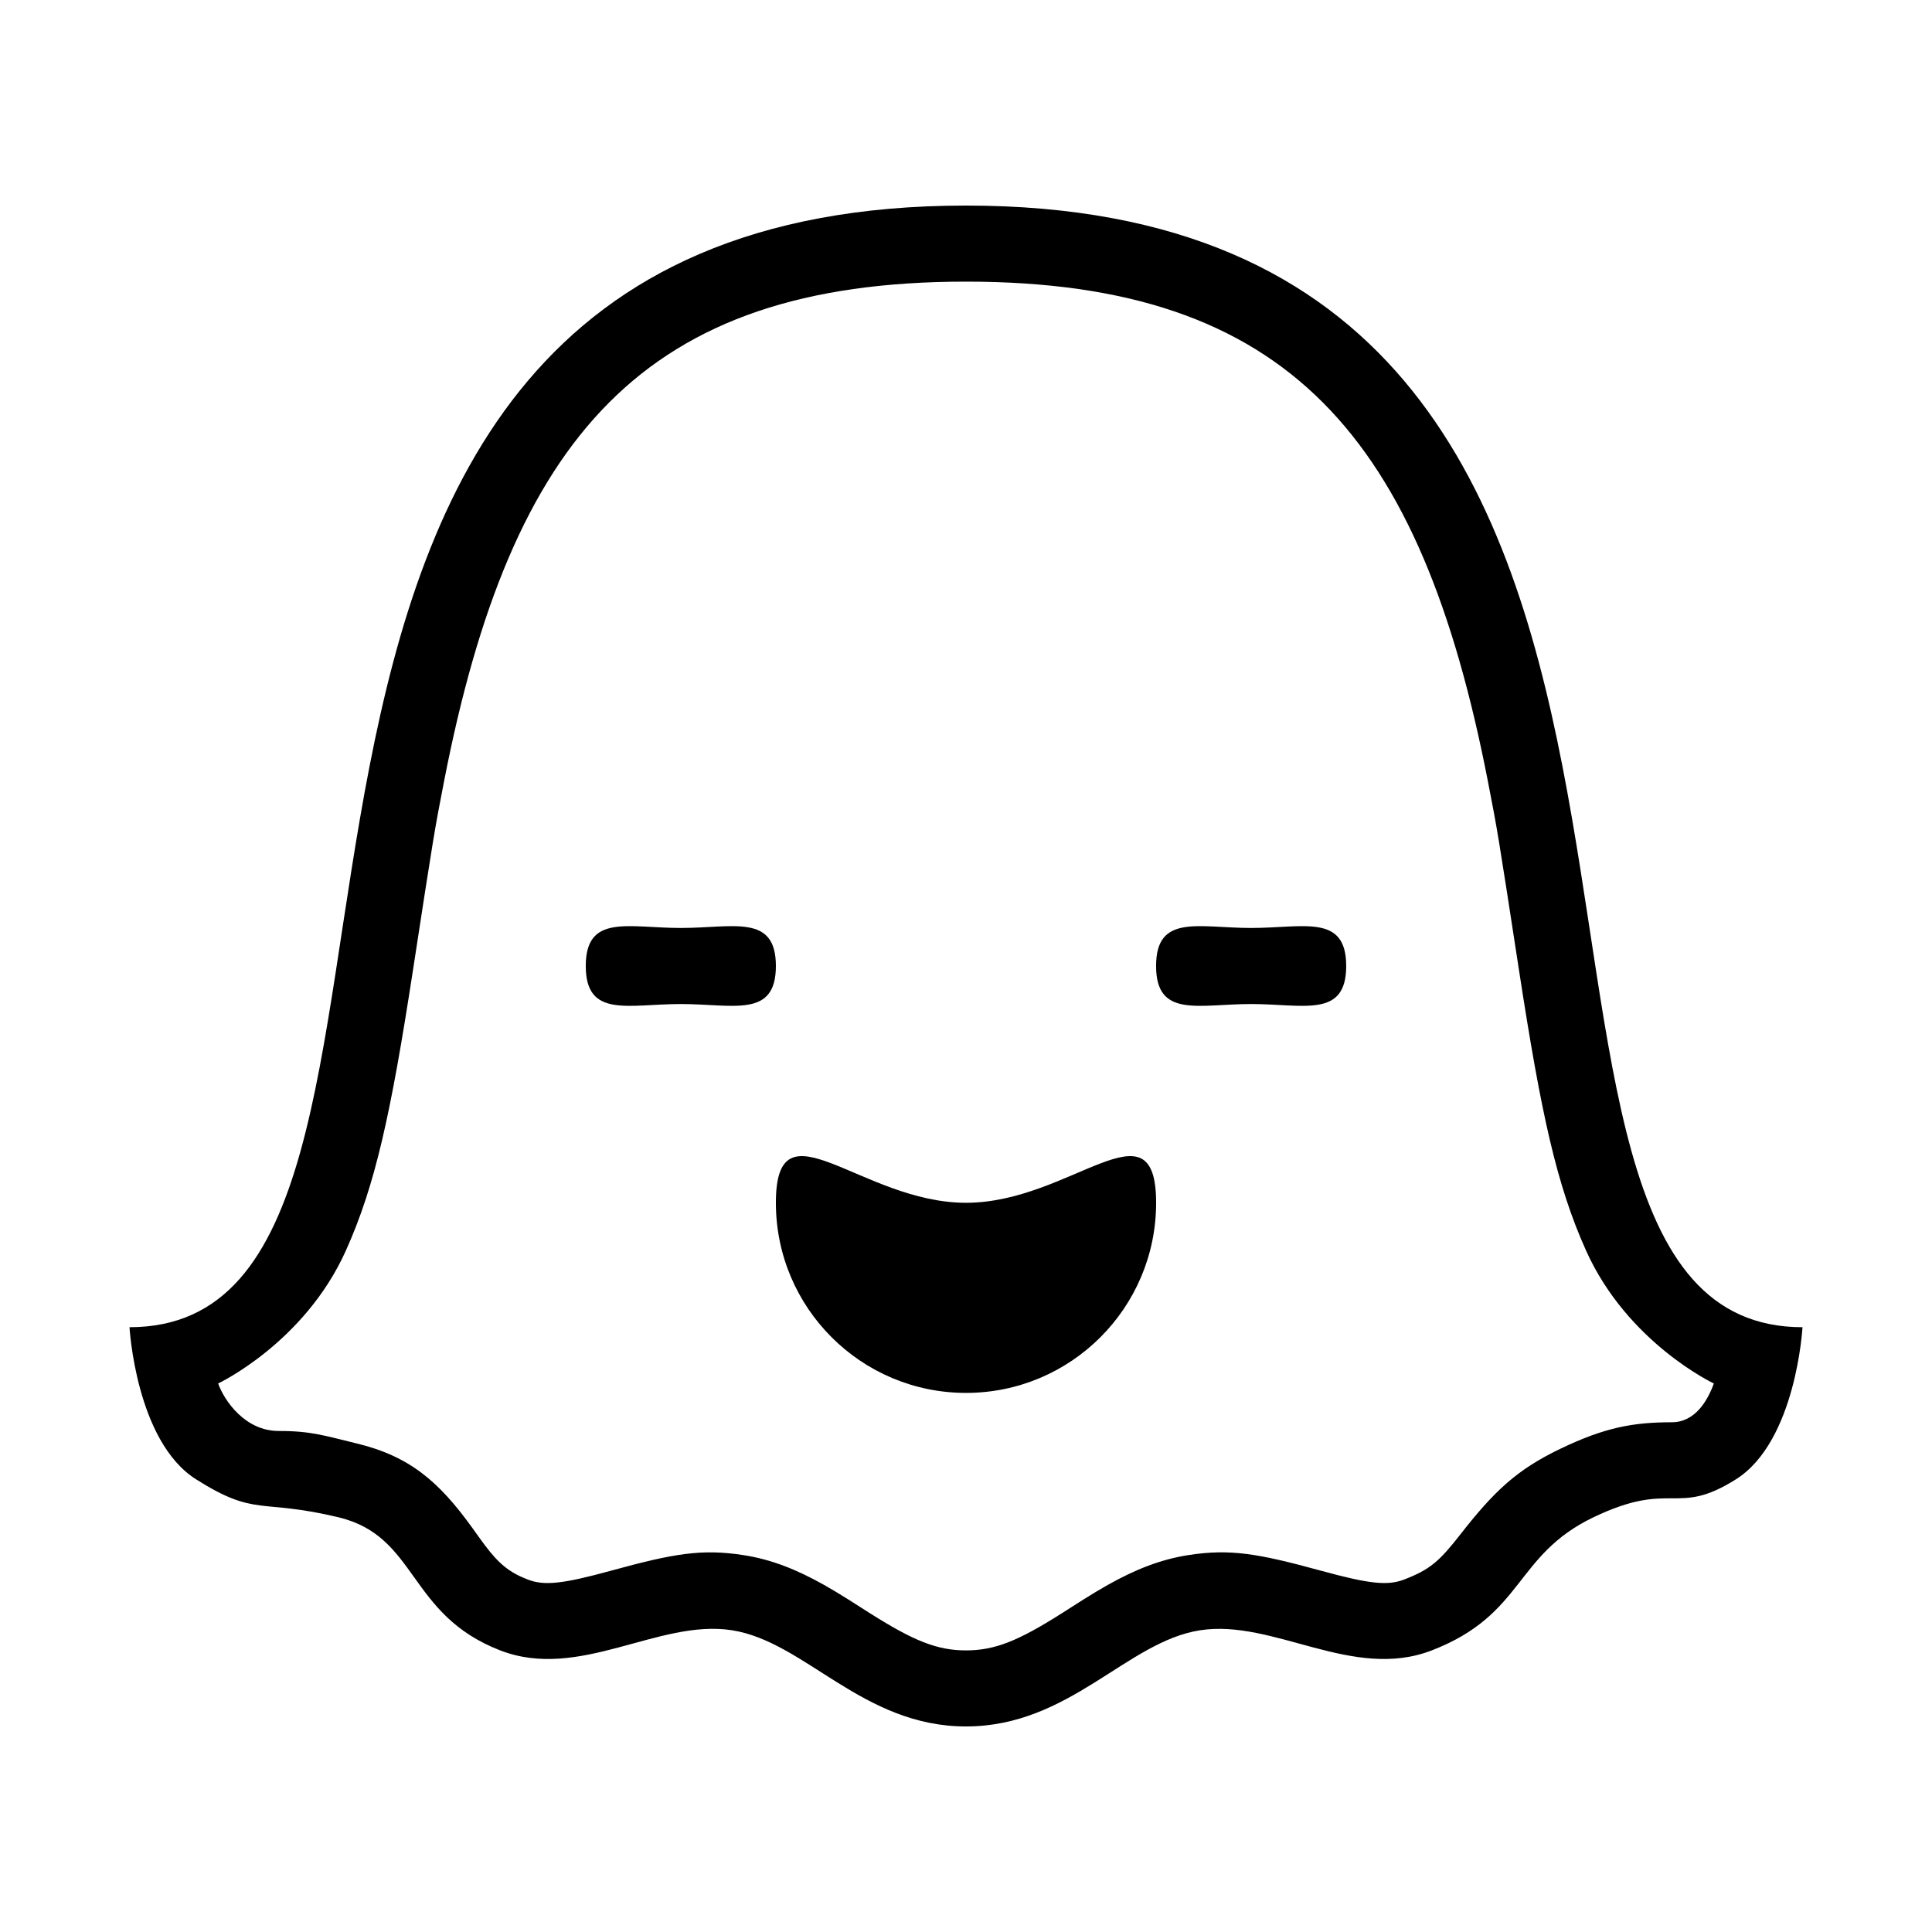
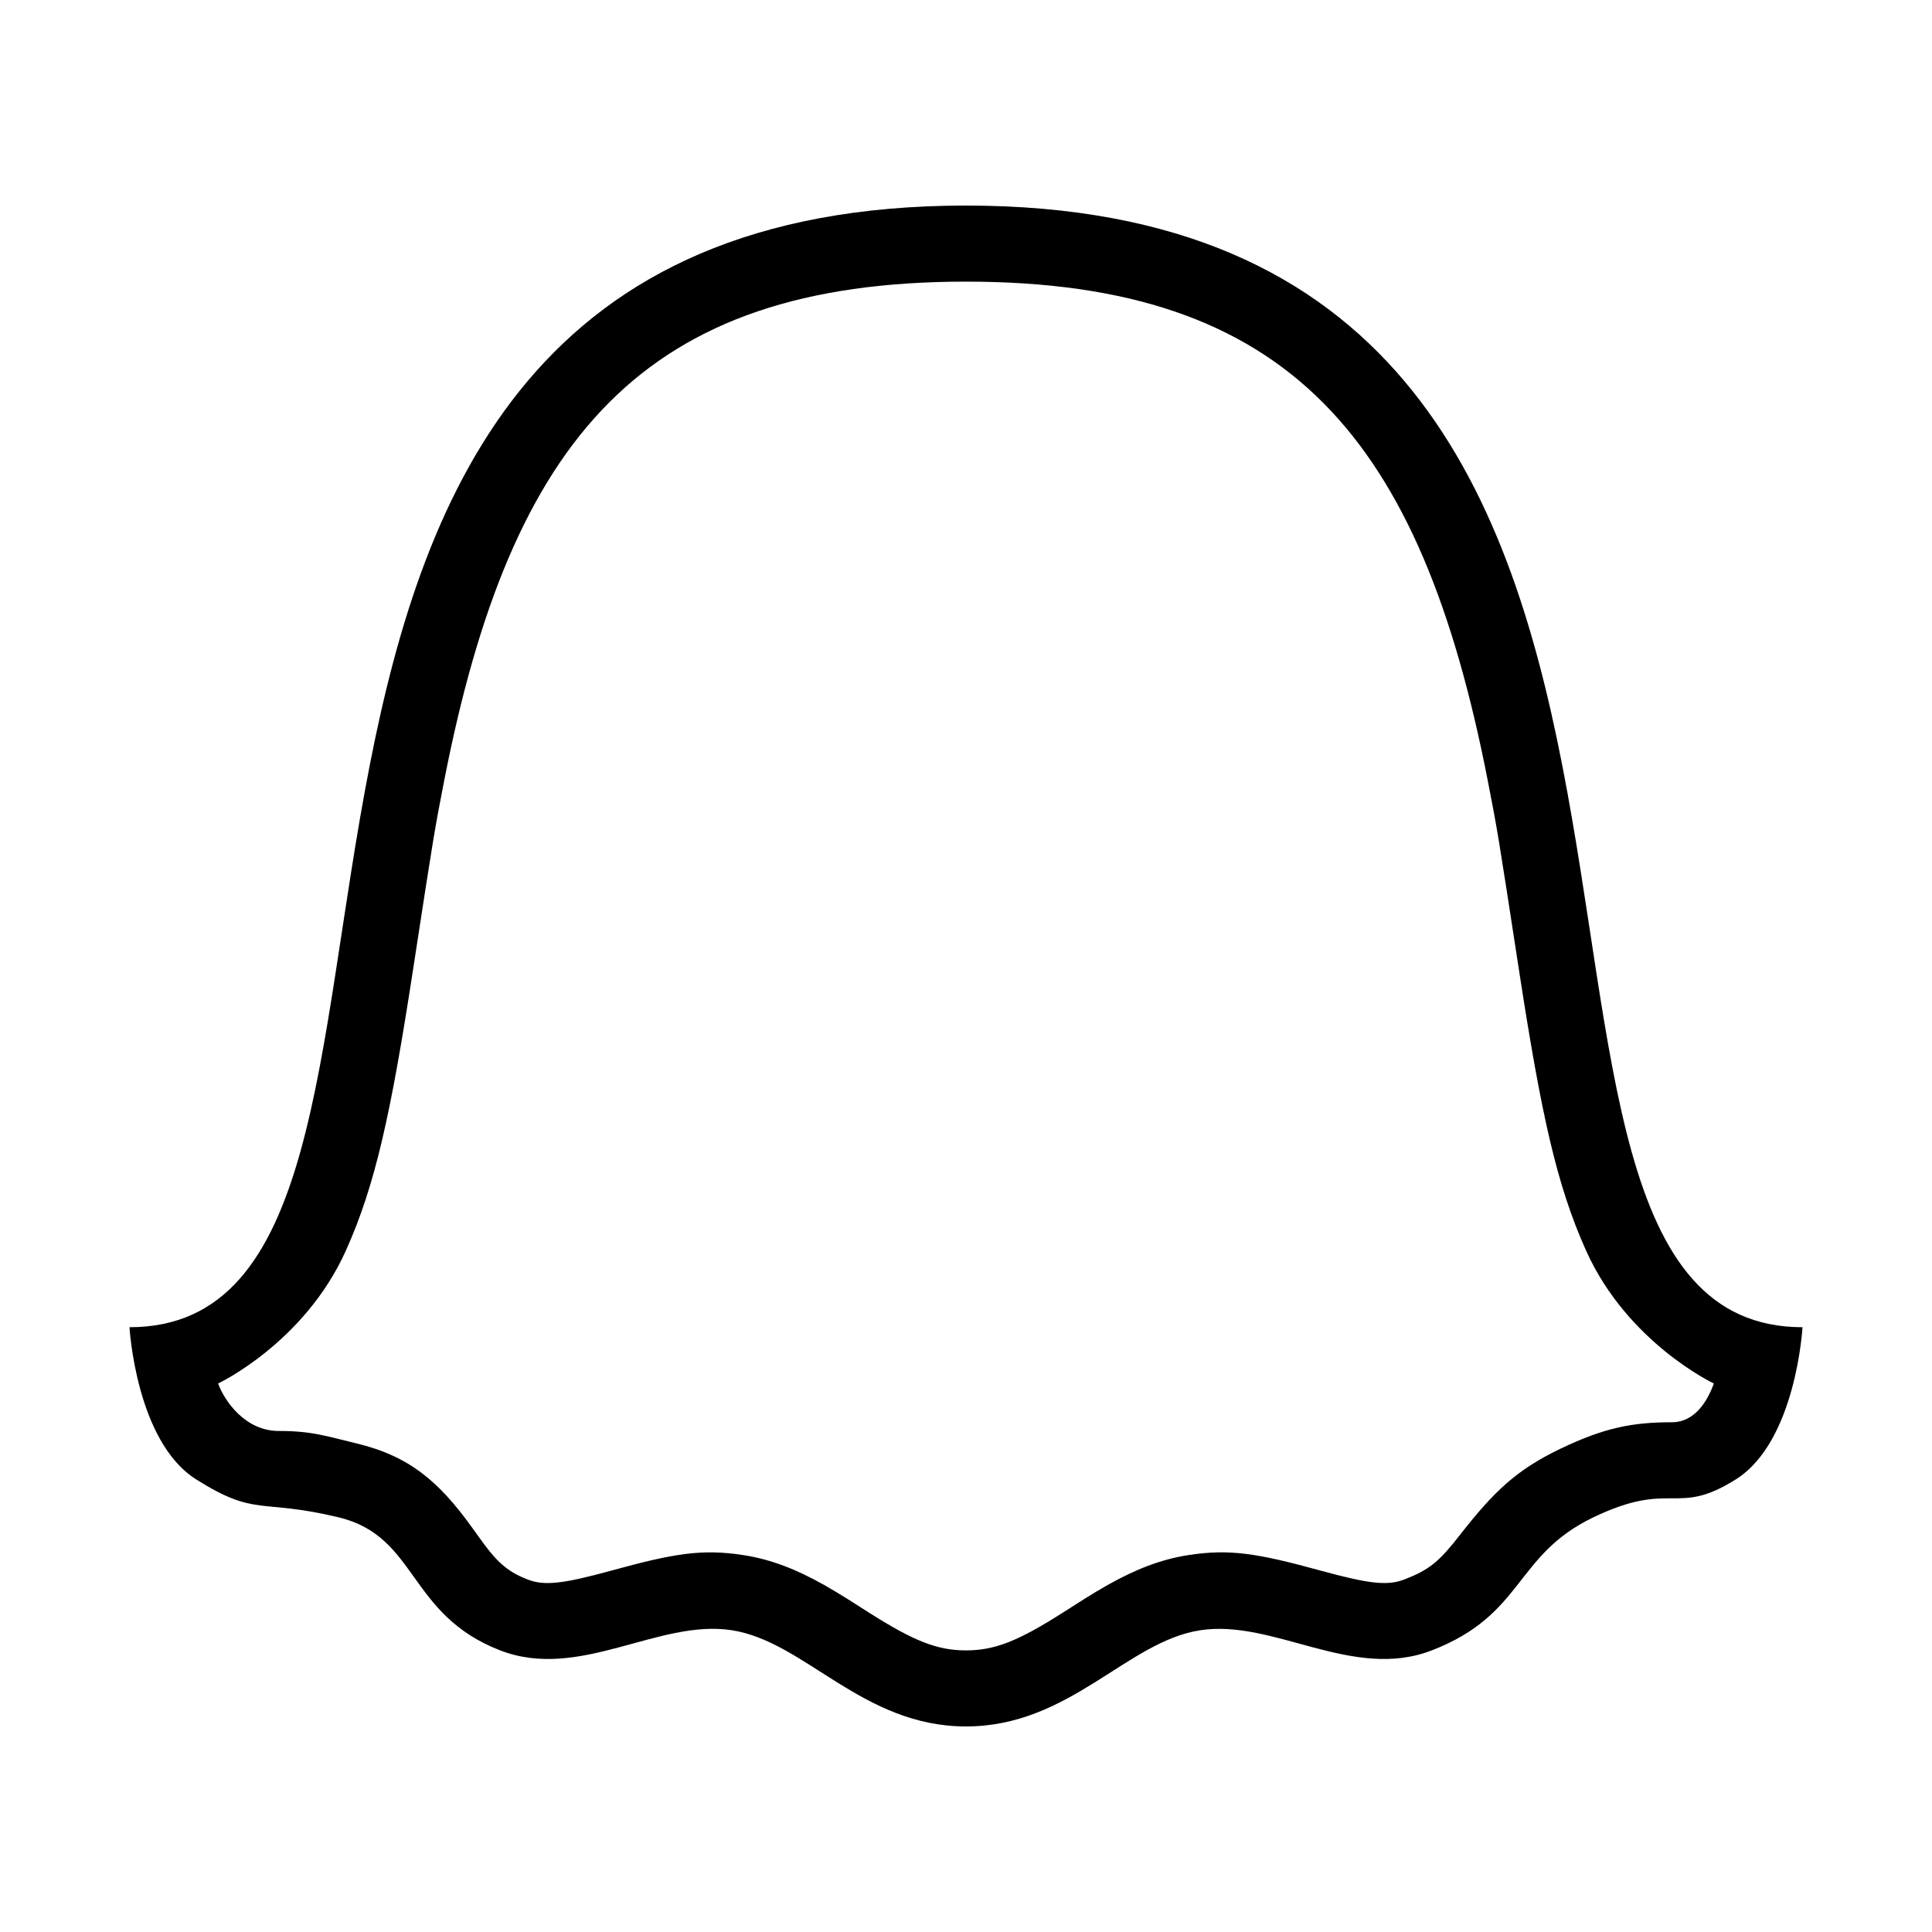
<svg xmlns="http://www.w3.org/2000/svg" fill="#000000" width="800px" height="800px" version="1.1" viewBox="144 144 512 512">
  <g fill-rule="evenodd">
    <path d="m604.04 536.03c-15.957 10.078-16.793 0-37.785 10.078-20.992 10.078-18.238 25.754-42.824 35.266-21.008 8.125-41.883-8.344-61.363-5.34-19.469 2.984-34.562 25.492-62.07 25.492s-42.605-22.504-62.086-25.504c-19.48-2.996-40.355 13.477-61.348 5.352-24.586-9.512-21.828-30.23-42.824-35.266-20.992-5.039-21.828 0-37.785-10.078s-17.633-40.305-17.633-40.305c100.76 0-5.039-297.25 221.68-297.25s120.91 297.25 221.68 297.25c0 0-1.676 30.23-17.633 40.305zm-402.23-25.391c1.672 4.644 7.195 12.609 16.082 12.586 8.742-0.023 12.645 1.391 20.555 3.285 14.016 3.367 21.801 10.027 30.652 22.297l1.793 2.5c0.629 0.875 1.117 1.547 1.586 2.168 3.664 4.871 6.41 7.195 11.355 9.109 4.398 1.703 9.219 1.199 22.219-2.367 16.539-4.535 23.922-5.793 34.914-4.106 7.394 1.137 14.105 3.793 21.477 7.941 2.016 1.137 4.031 2.359 6.449 3.871l5.777 3.68c11.441 7.219 17.648 9.77 25.328 9.77s13.891-2.543 25.316-9.785l5.777-3.68c2.402-1.512 4.422-2.719 6.438-3.859 7.371-4.144 14.082-6.801 21.477-7.945 10.992-1.691 18.375-0.418 34.914 4.109 13.008 3.566 17.836 4.07 22.234 2.367 6.793-2.629 9.25-4.762 14.871-11.957 8.977-11.488 14.934-17.129 26.5-22.688 11.652-5.59 19.133-7.019 29.516-7.019 6.133 0 9.473-5.633 11.148-10.277 0 0-22.863-10.758-33.855-35.199-7.809-17.367-11.914-36.203-17.75-74.129-5.617-36.547-5.691-37-8.293-50.355-17.734-90.949-52.688-132.32-138.29-132.32s-120.56 41.379-138.3 132.32c-2.594 13.352-2.672 13.805-8.289 50.352-5.836 37.922-9.945 56.758-17.754 74.125-10.984 24.445-33.848 35.207-33.848 35.207z" />
-     <path d="m400 462.75c27.824 0 50.383-27.824 50.383 0 0 27.82-22.555 50.383-50.383 50.383-27.824 0-50.383-22.562-50.383-50.383 0-27.824 22.555 0 50.383 0zm-75.574-52.672c13.906 0 25.191 3.828 25.191-10.078s-11.285-10.078-25.191-10.078-25.191-3.828-25.191 10.078 11.285 10.078 25.191 10.078zm151.14 0c13.906 0 25.191 3.828 25.191-10.078s-11.285-10.078-25.191-10.078-25.191-3.828-25.191 10.078 11.285 10.078 25.191 10.078z" />
  </g>
</svg>